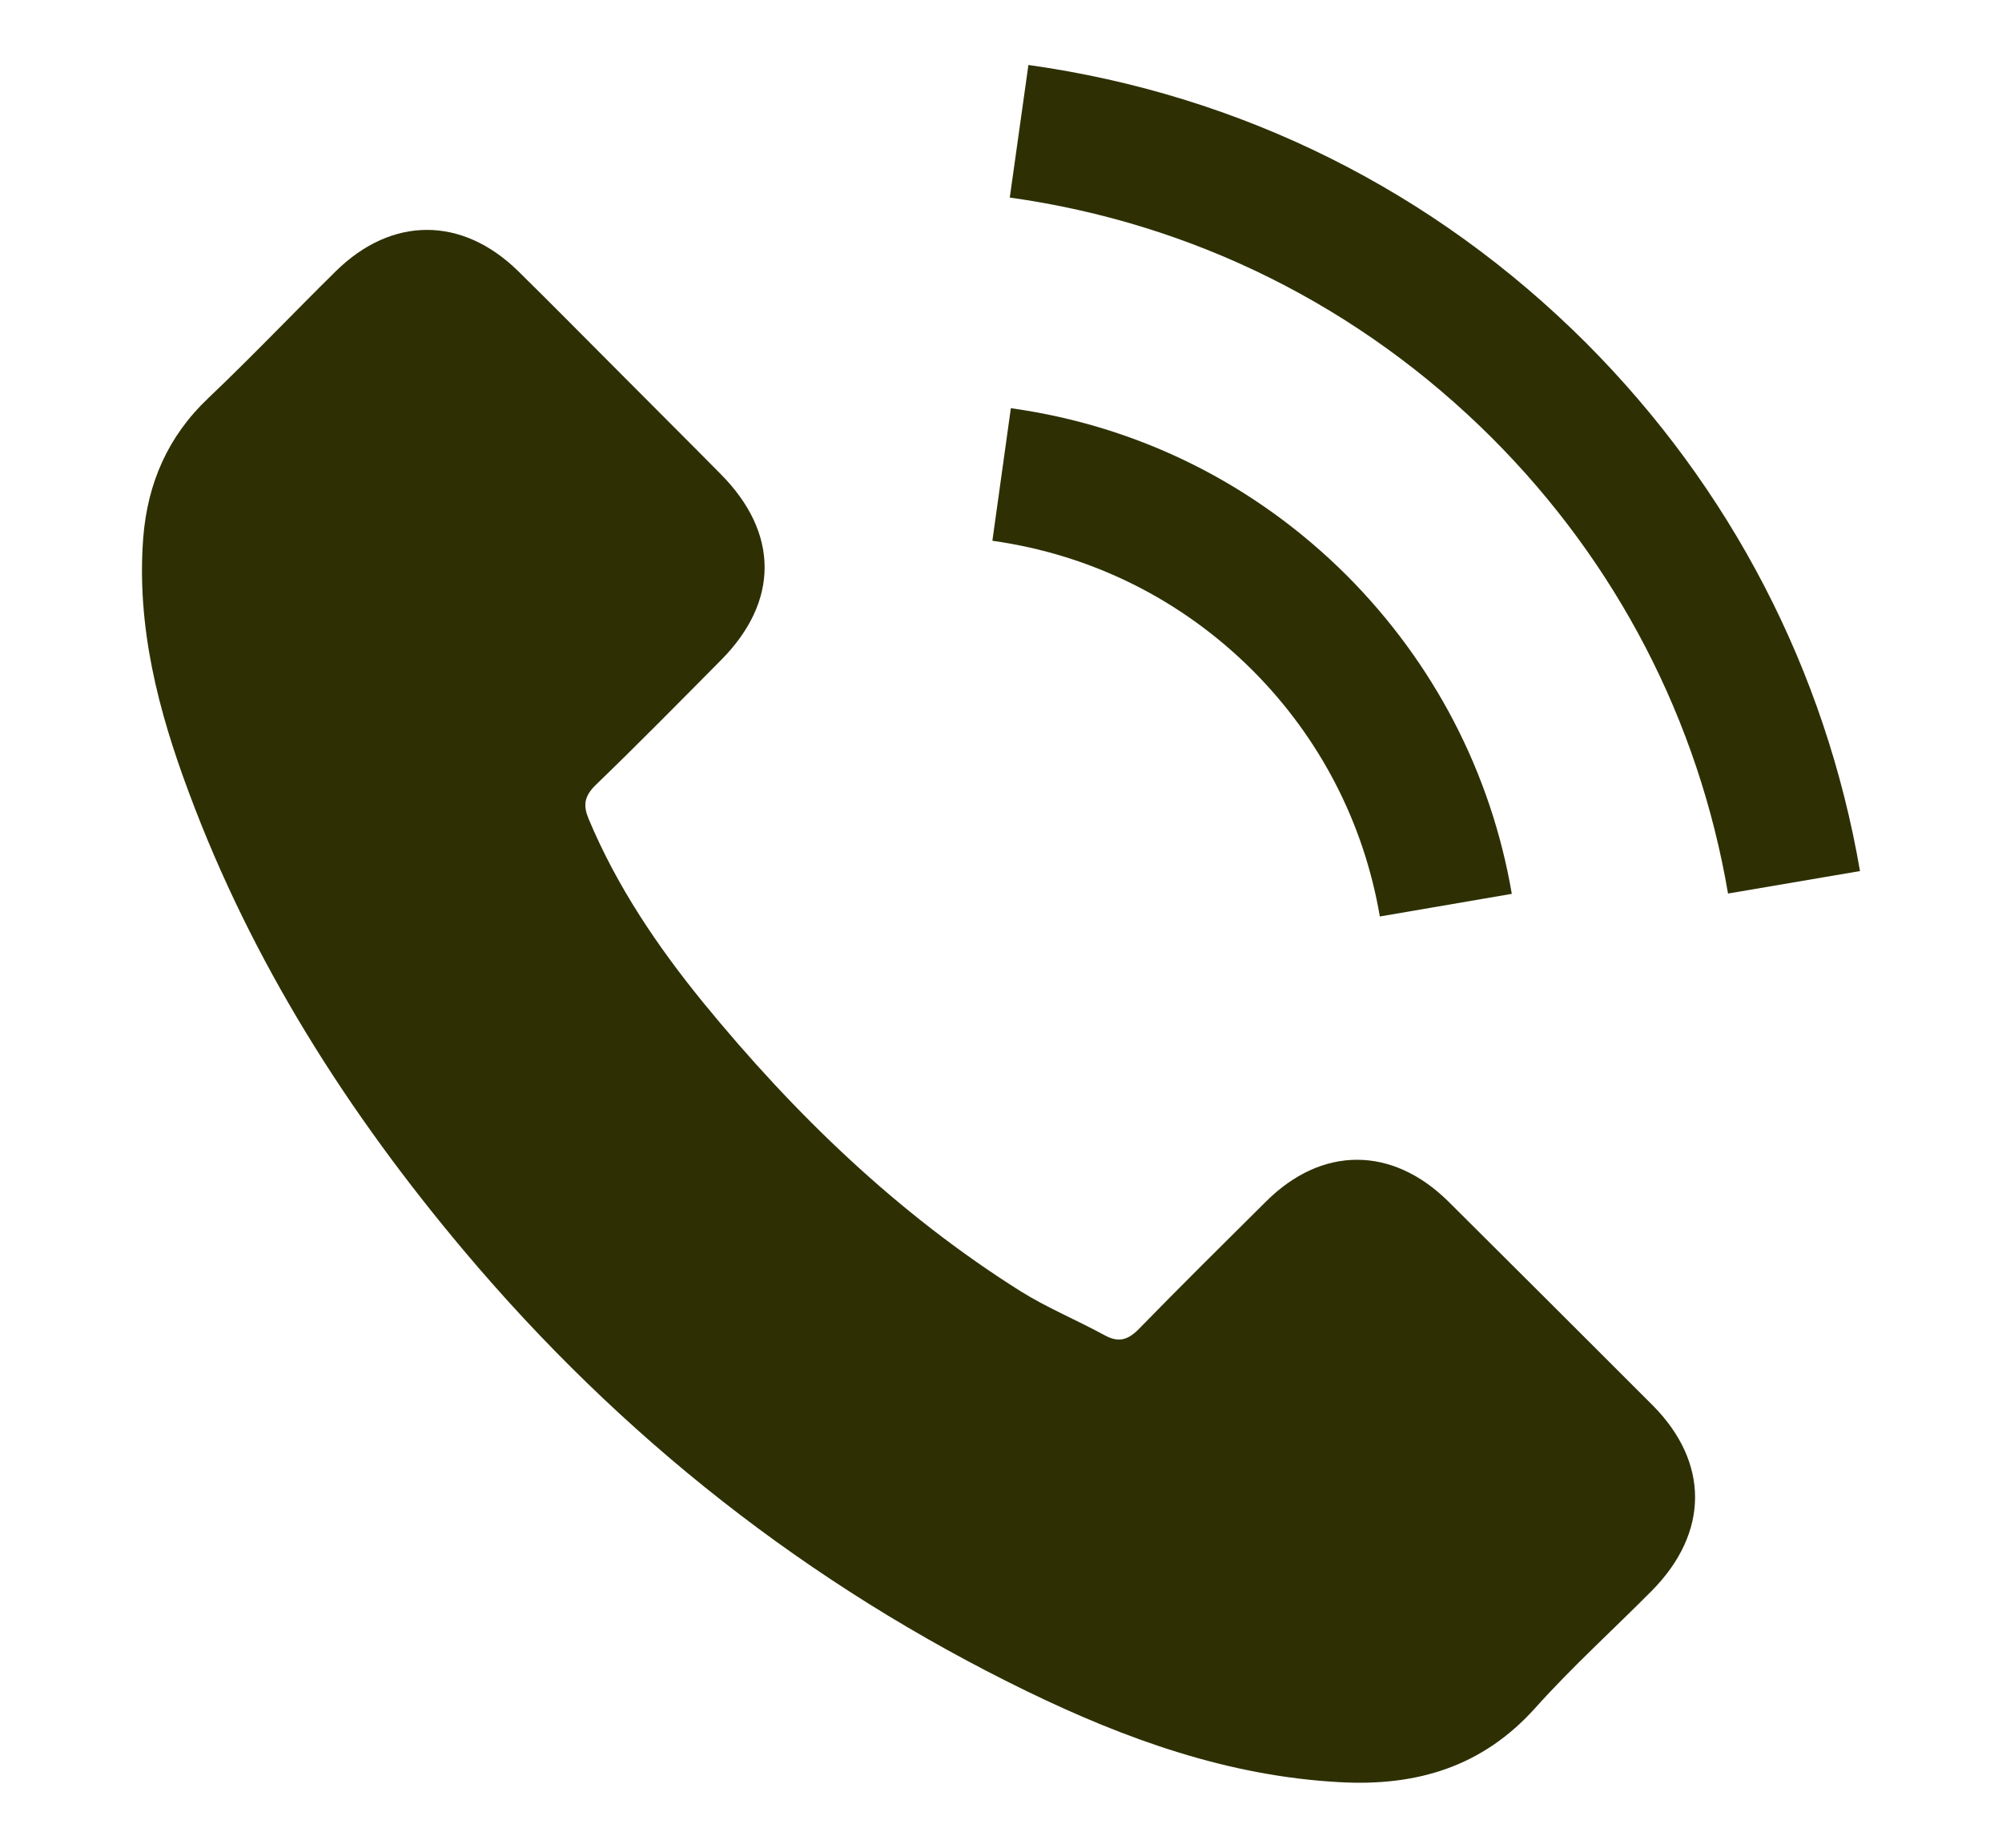
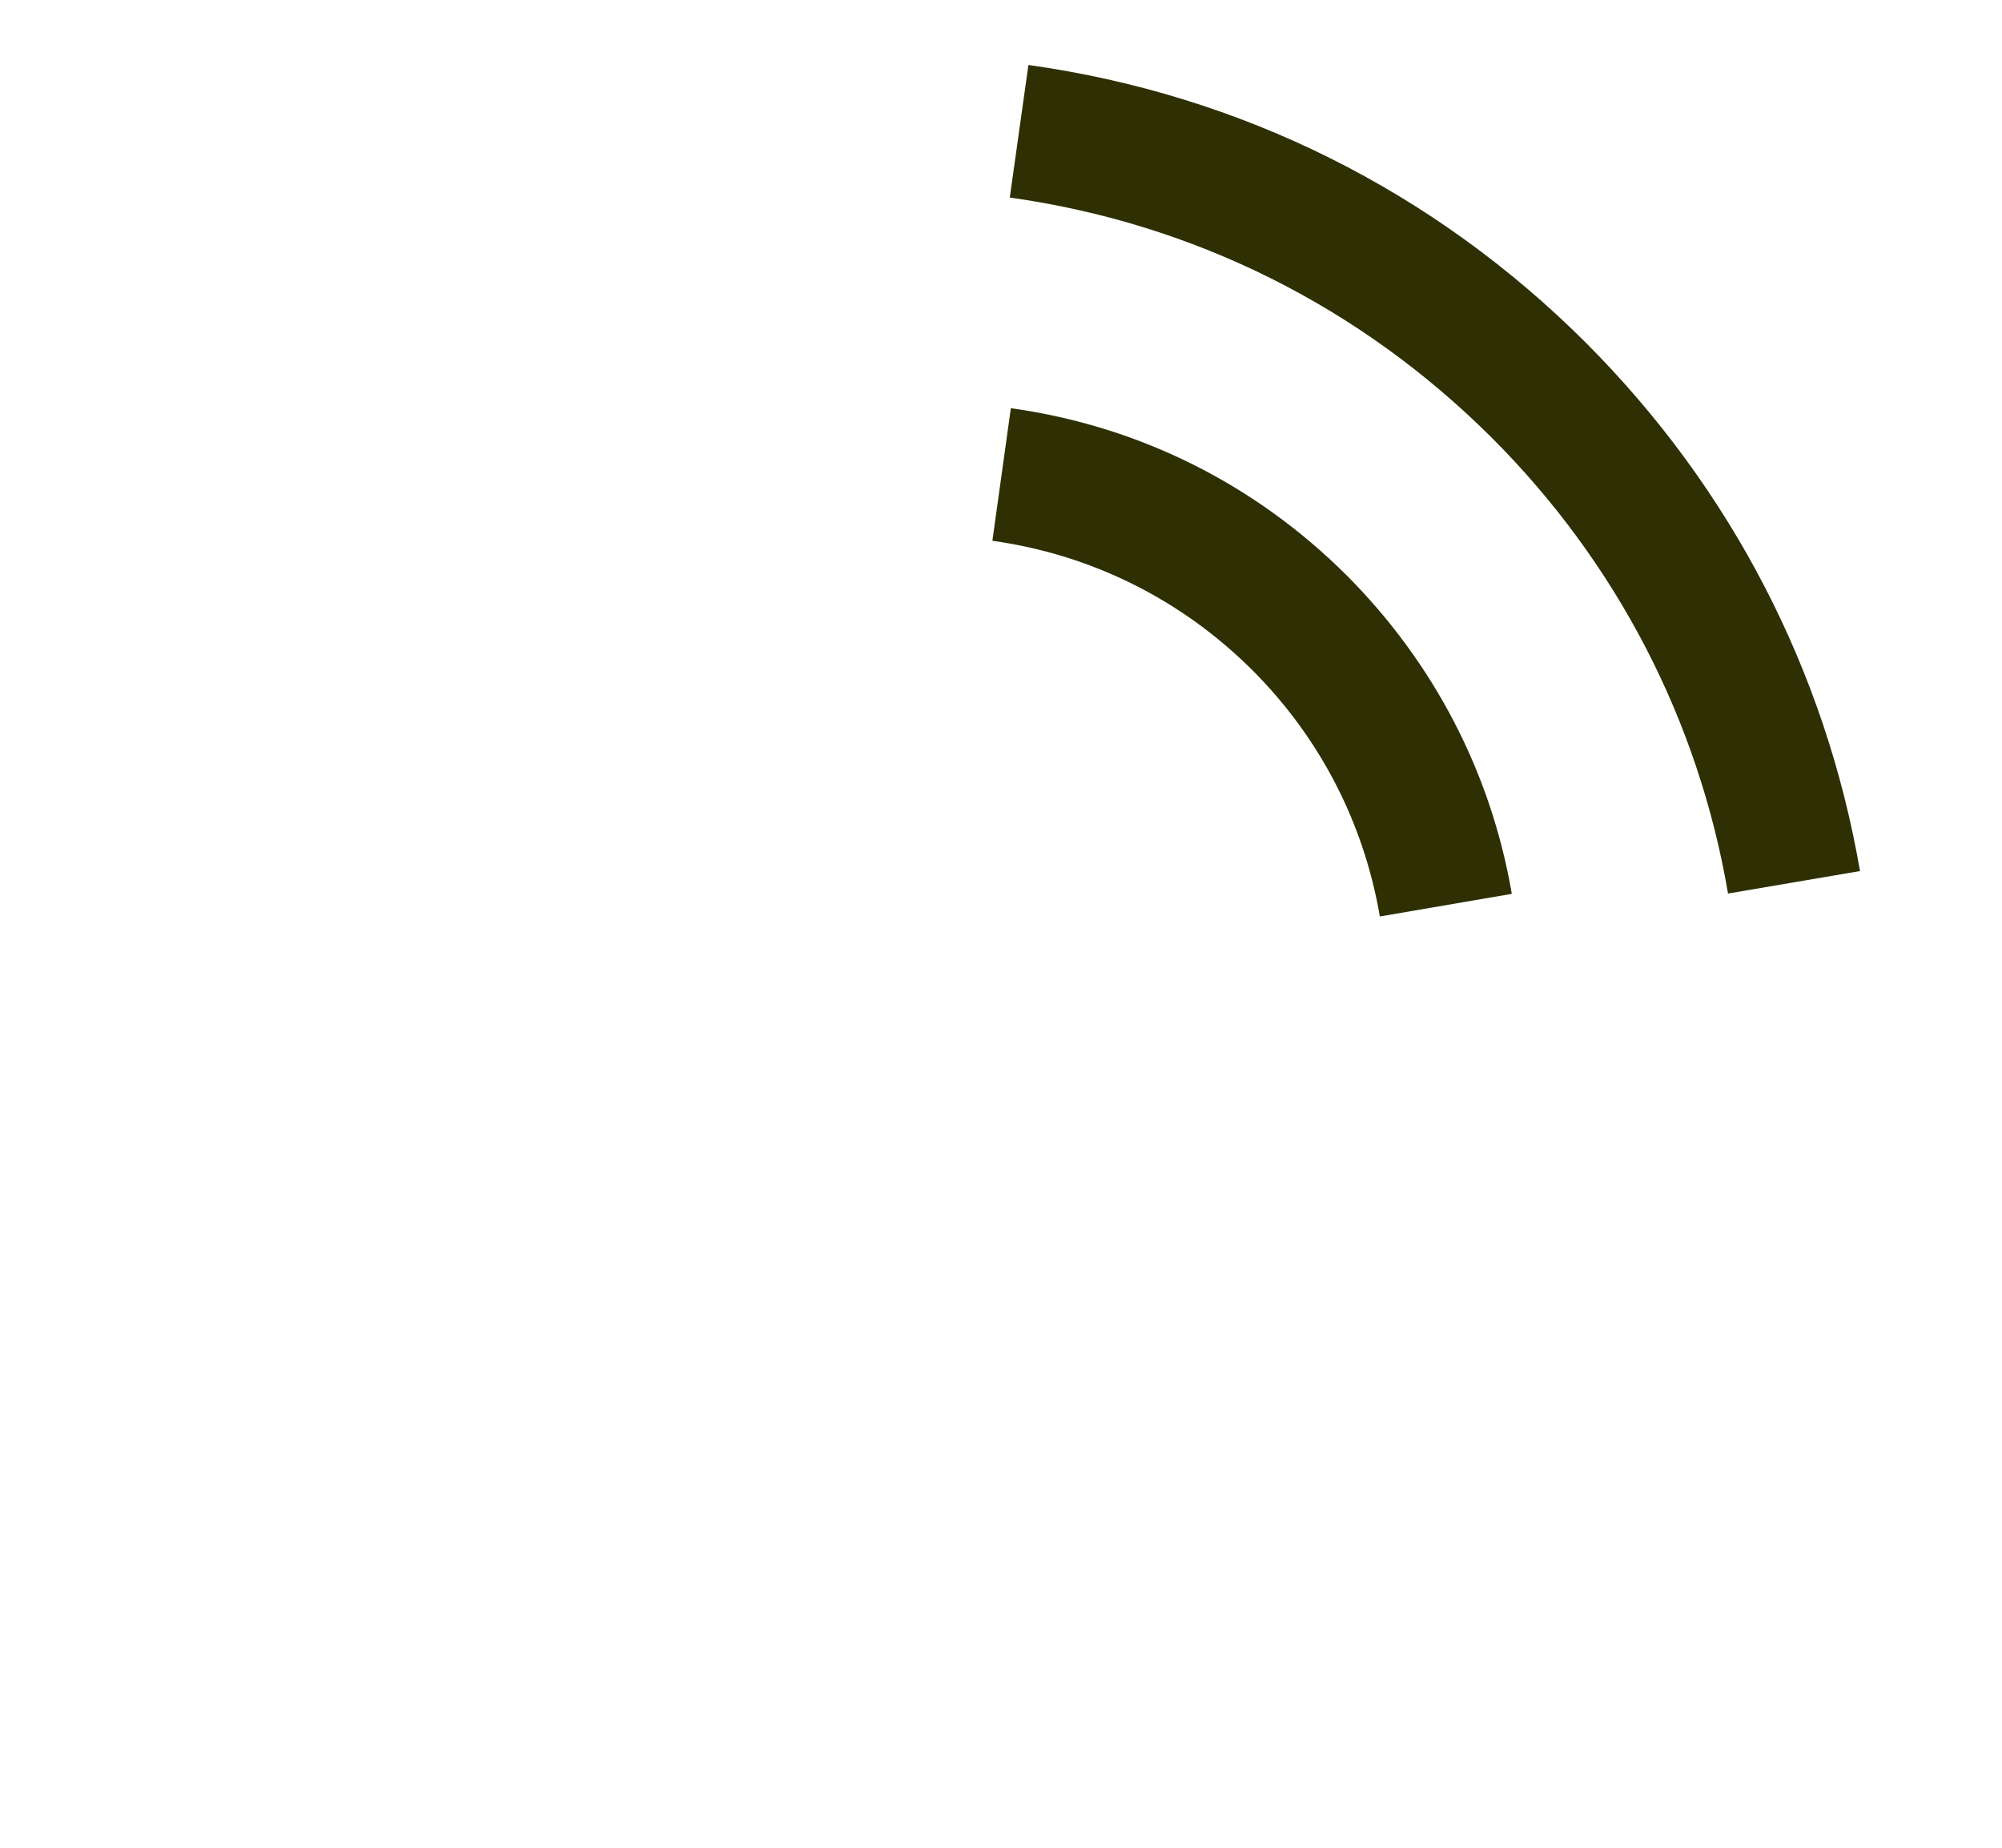
<svg xmlns="http://www.w3.org/2000/svg" width="13" height="12" viewBox="0 0 13 12" fill="none">
  <g clip-path="url(#clip0_30_14)">
-     <path d="M9.404 7.802C9.039 7.442 8.584 7.442 8.222 7.802C7.946 8.076 7.669 8.35 7.398 8.628C7.324 8.705 7.261 8.721 7.17 8.67C6.992 8.573 6.801 8.494 6.629 8.387C5.828 7.883 5.158 7.235 4.563 6.507C4.268 6.144 4.006 5.757 3.823 5.32C3.786 5.232 3.793 5.174 3.864 5.102C4.141 4.835 4.41 4.561 4.682 4.287C5.06 3.906 5.06 3.461 4.679 3.078C4.463 2.859 4.248 2.646 4.032 2.428C3.809 2.205 3.588 1.98 3.363 1.759C2.999 1.404 2.544 1.404 2.181 1.761C1.903 2.035 1.636 2.316 1.353 2.585C1.09 2.834 0.958 3.138 0.93 3.493C0.886 4.071 1.028 4.617 1.227 5.148C1.636 6.249 2.258 7.226 3.012 8.122C4.032 9.334 5.248 10.293 6.671 10.985C7.312 11.296 7.976 11.535 8.698 11.574C9.195 11.602 9.626 11.477 9.972 11.089C10.209 10.825 10.476 10.583 10.727 10.33C11.098 9.954 11.101 9.499 10.732 9.127C10.29 8.684 9.847 8.243 9.404 7.802Z" fill="#2E3004" />
    <path d="M8.96 5.952L9.817 5.805C9.682 5.018 9.311 4.306 8.747 3.739C8.15 3.143 7.396 2.767 6.564 2.651L6.444 3.512C7.087 3.602 7.672 3.893 8.134 4.354C8.57 4.791 8.856 5.343 8.96 5.952Z" fill="#2E3004" />
    <path d="M10.3 2.228C9.311 1.239 8.059 0.615 6.678 0.422L6.557 1.283C7.751 1.45 8.833 1.991 9.687 2.843C10.497 3.653 11.029 4.677 11.221 5.803L12.078 5.657C11.853 4.352 11.238 3.168 10.3 2.228Z" fill="#2E3004" />
  </g>
  <defs>
    <clipPath id="clip0_30_14">
      <rect width="11.156" height="11.156" fill="white" transform="translate(0.922 0.422)" />
    </clipPath>
  </defs>
</svg>